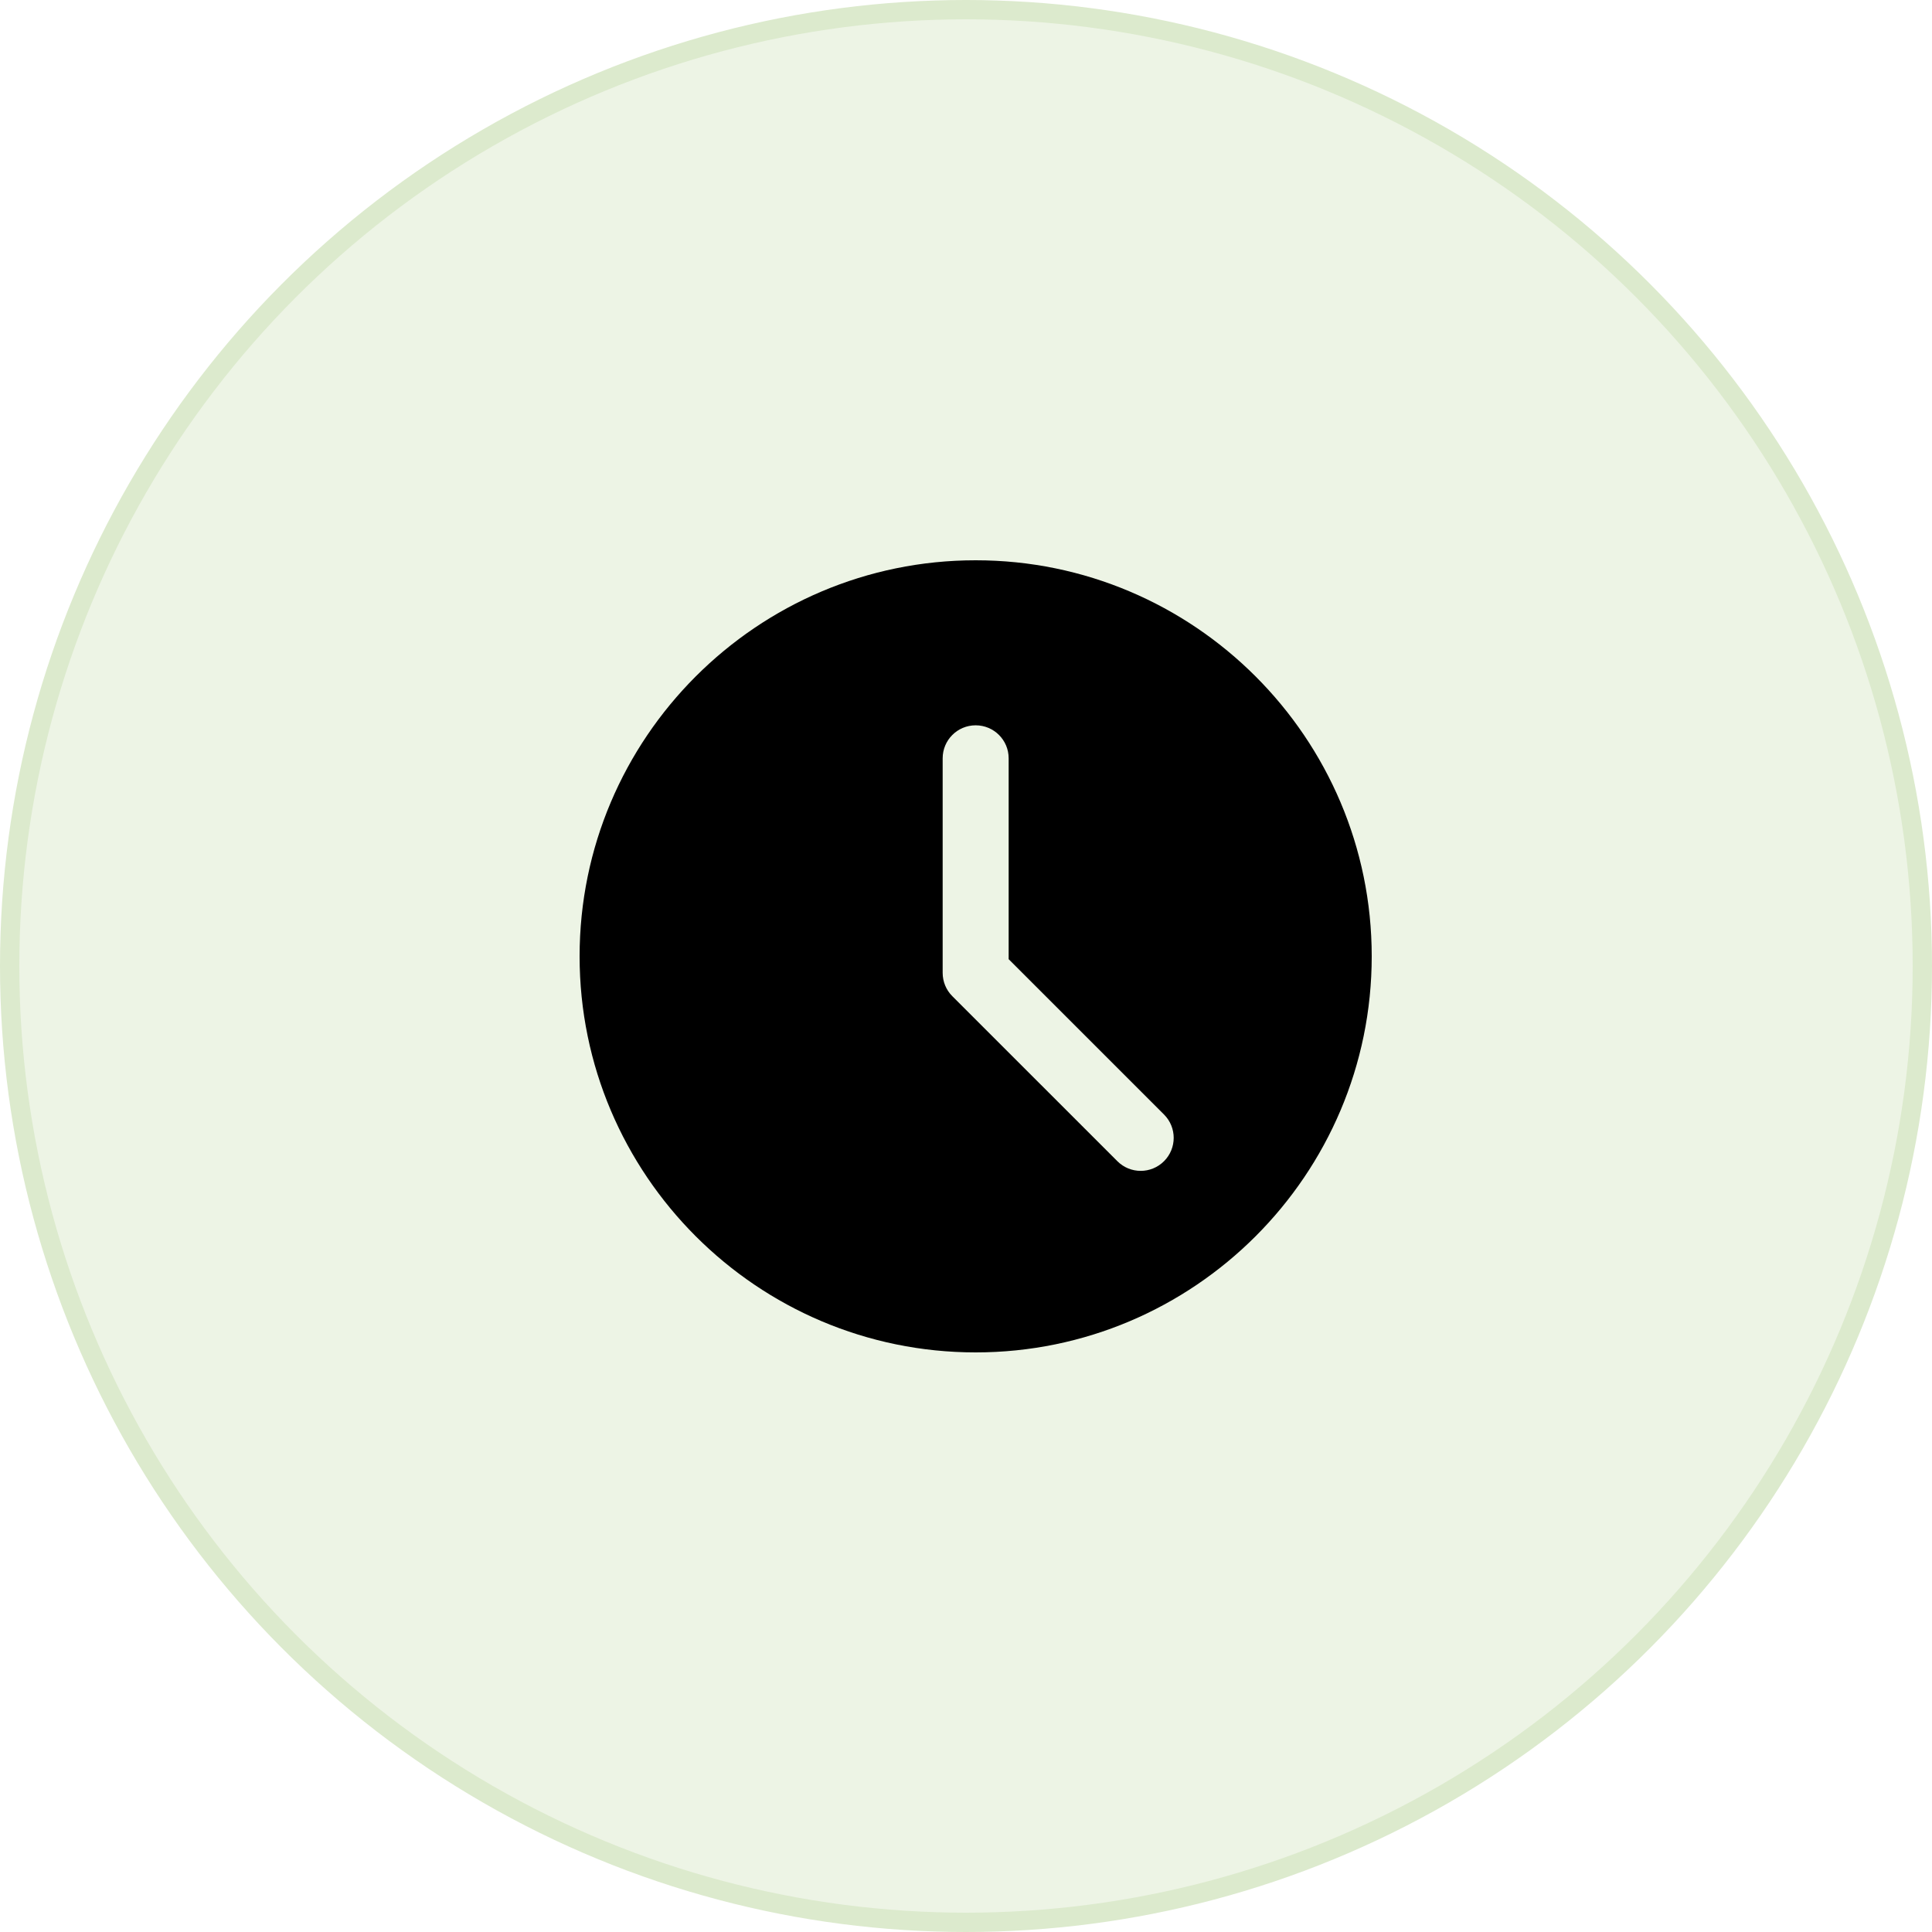
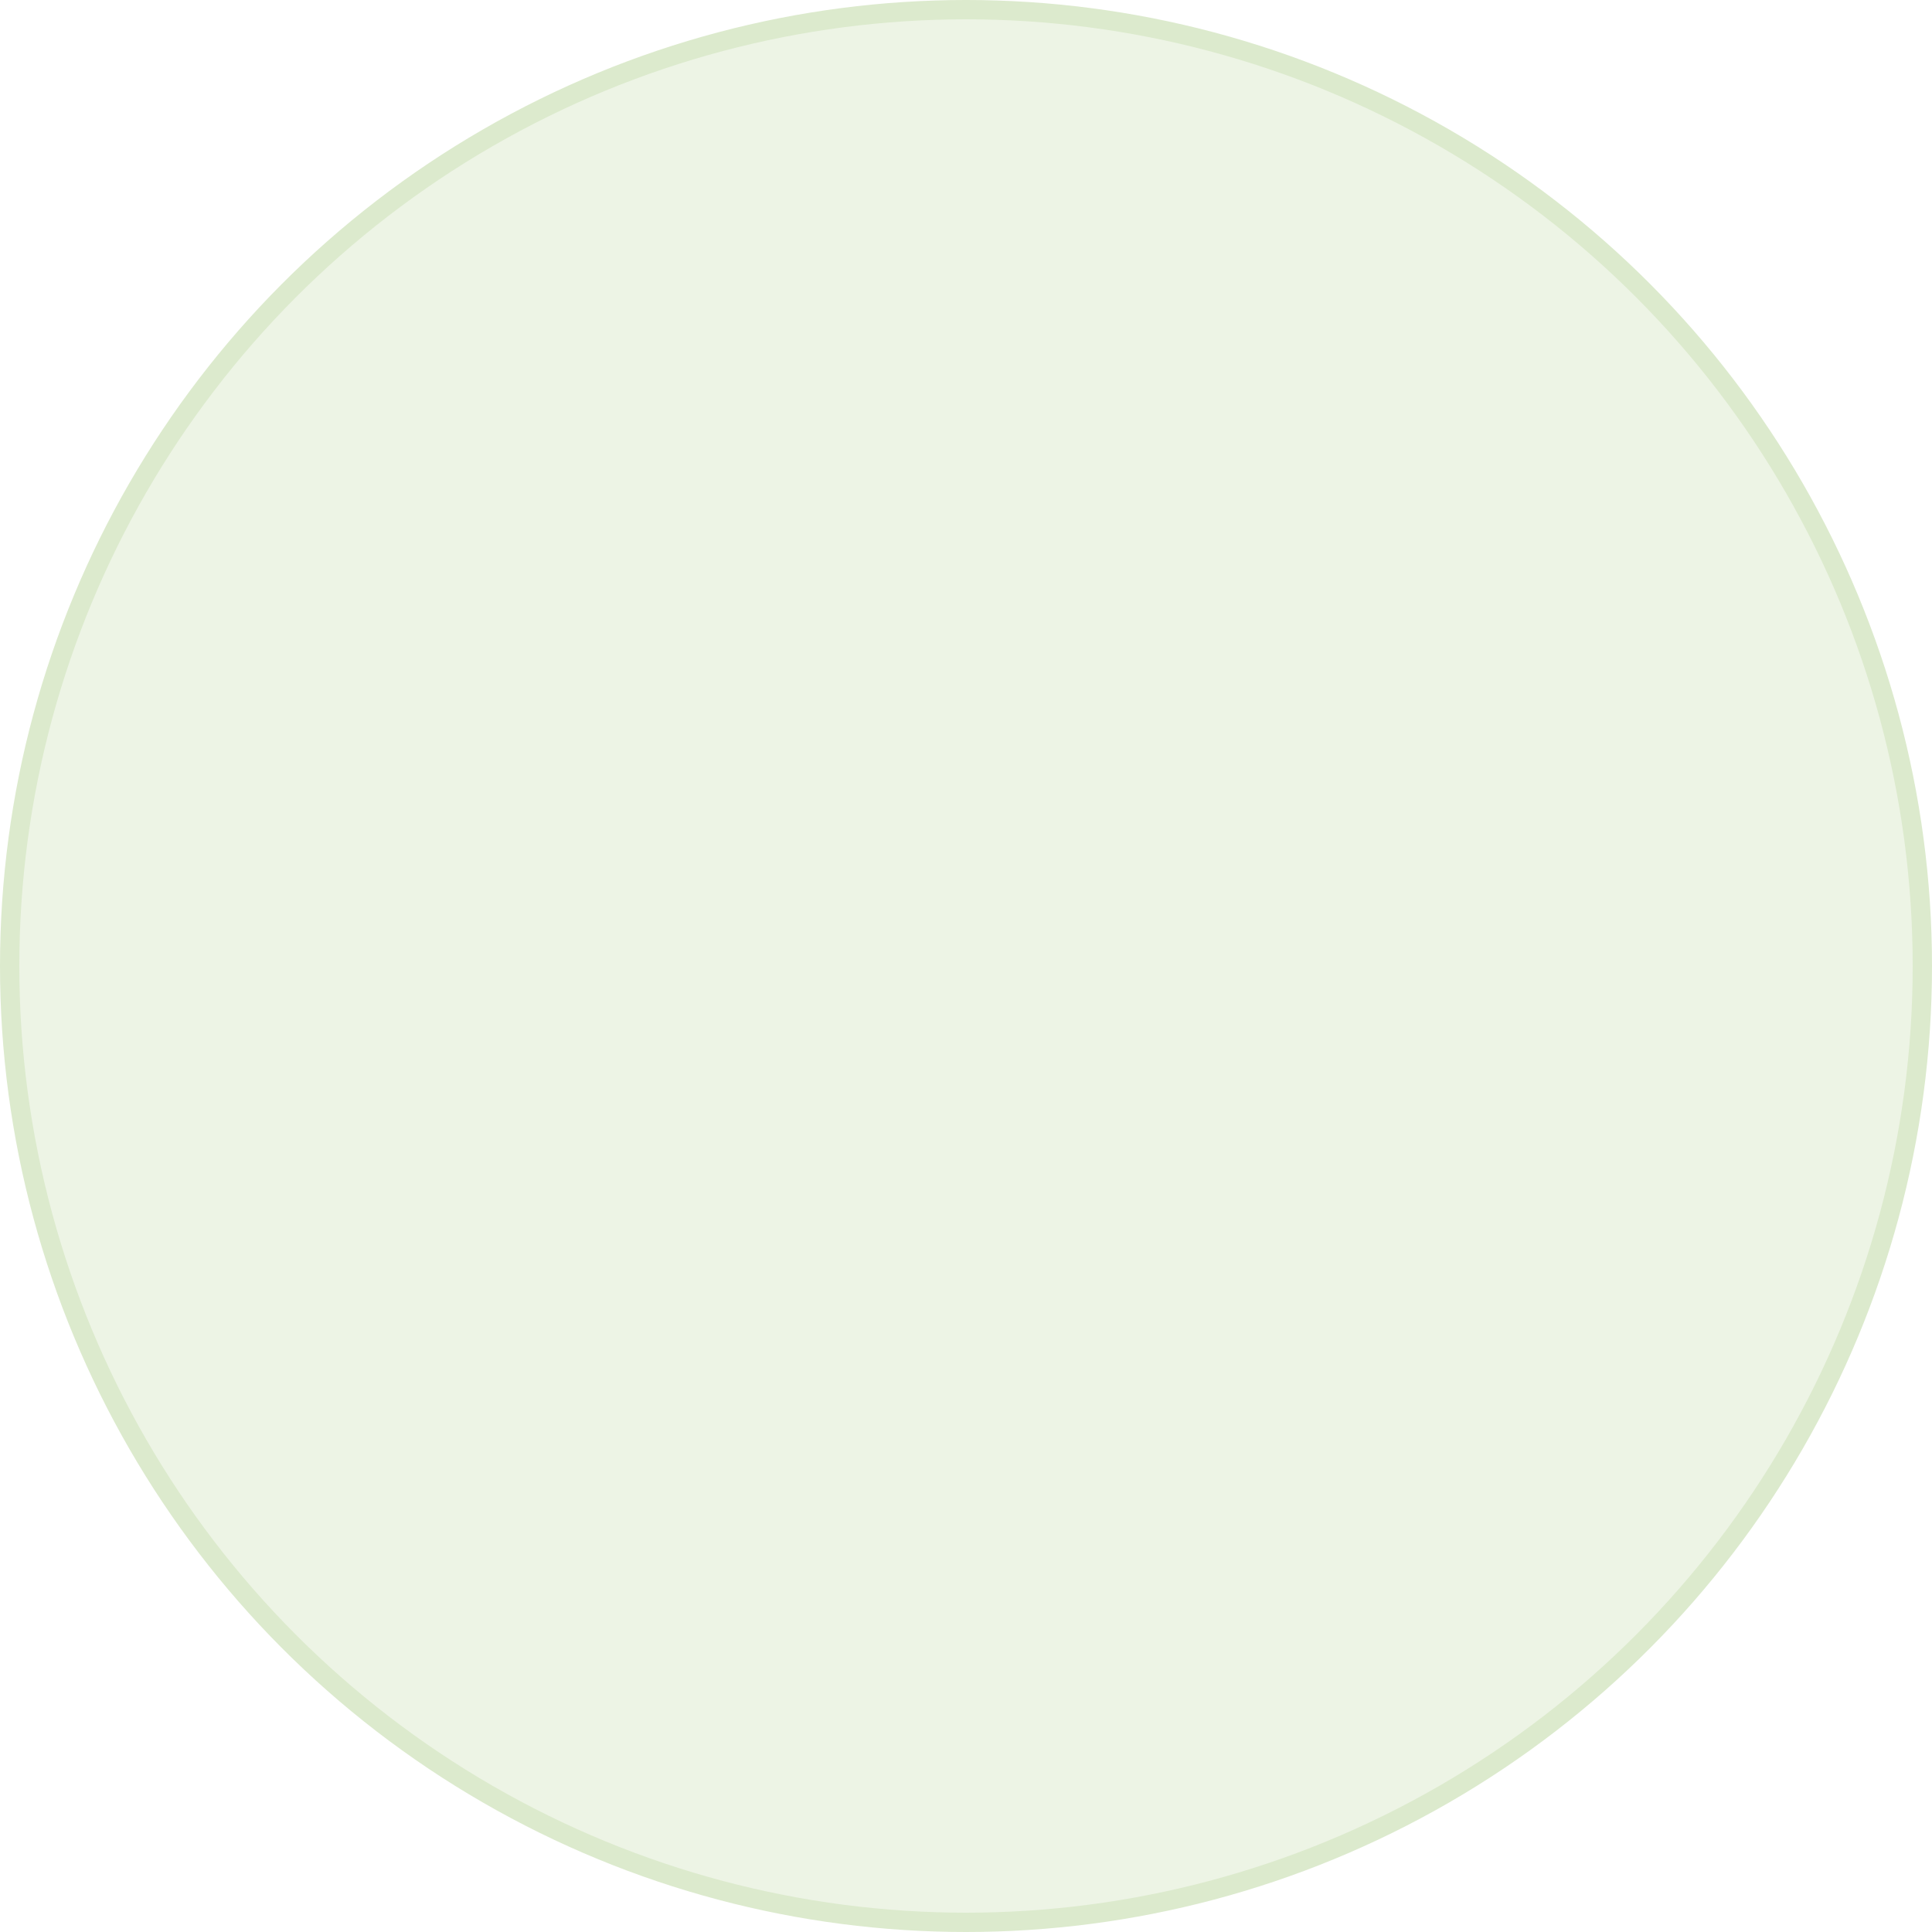
<svg xmlns="http://www.w3.org/2000/svg" width="100px" height="100px" viewBox="0 0 100 100" version="1.1">
  <title>41328E77-73FD-46A8-9951-1D04577DB7E8</title>
  <defs>
    <filter color-interpolation-filters="auto" id="filter-1">
      <feColorMatrix in="SourceGraphic" type="matrix" values="0 0 0 0 0.294 0 0 0 0 0.569 0 0 0 0 0 0 0 0 1 0" />
    </filter>
  </defs>
  <g id="Page-1" stroke="none" stroke-width="1" fill="none" fill-rule="evenodd">
    <g id="How-it-works-/-farmers" transform="translate(-979, -2184)">
      <g id="Group-5" transform="translate(979, 2180)">
        <g id="Group-4-Copy" transform="translate(0, 4)">
          <circle id="Oval-Copy" stroke="#DCEACD" fill="#EDF4E5" cx="50" cy="50" r="49.5" />
          <g id="clock-(2)" transform="translate(30, 29)" filter="url(#filter-1)">
            <g>
-               <path d="M20.5,0 C9.196,0 0,9.196 0,20.5 C0,31.804 9.196,41 20.5,41 C31.804,41 41,31.804 41,20.5 C41,9.196 31.804,0 20.5,0 Z M30.25,31.103 C29.916,31.437 29.479,31.604 29.042,31.604 C28.604,31.604 28.167,31.437 27.834,31.103 L19.292,22.562 C18.971,22.243 18.792,21.808 18.792,21.354 L18.792,10.25 C18.792,9.305 19.557,8.542 20.5,8.542 C21.443,8.542 22.208,9.305 22.208,10.25 L22.208,20.647 L30.25,28.688 C30.917,29.356 30.917,30.436 30.25,31.103 L30.25,31.103 Z" id="Shape" fill="#000000" fill-rule="nonzero" />
-             </g>
+               </g>
          </g>
        </g>
      </g>
    </g>
  </g>
</svg>